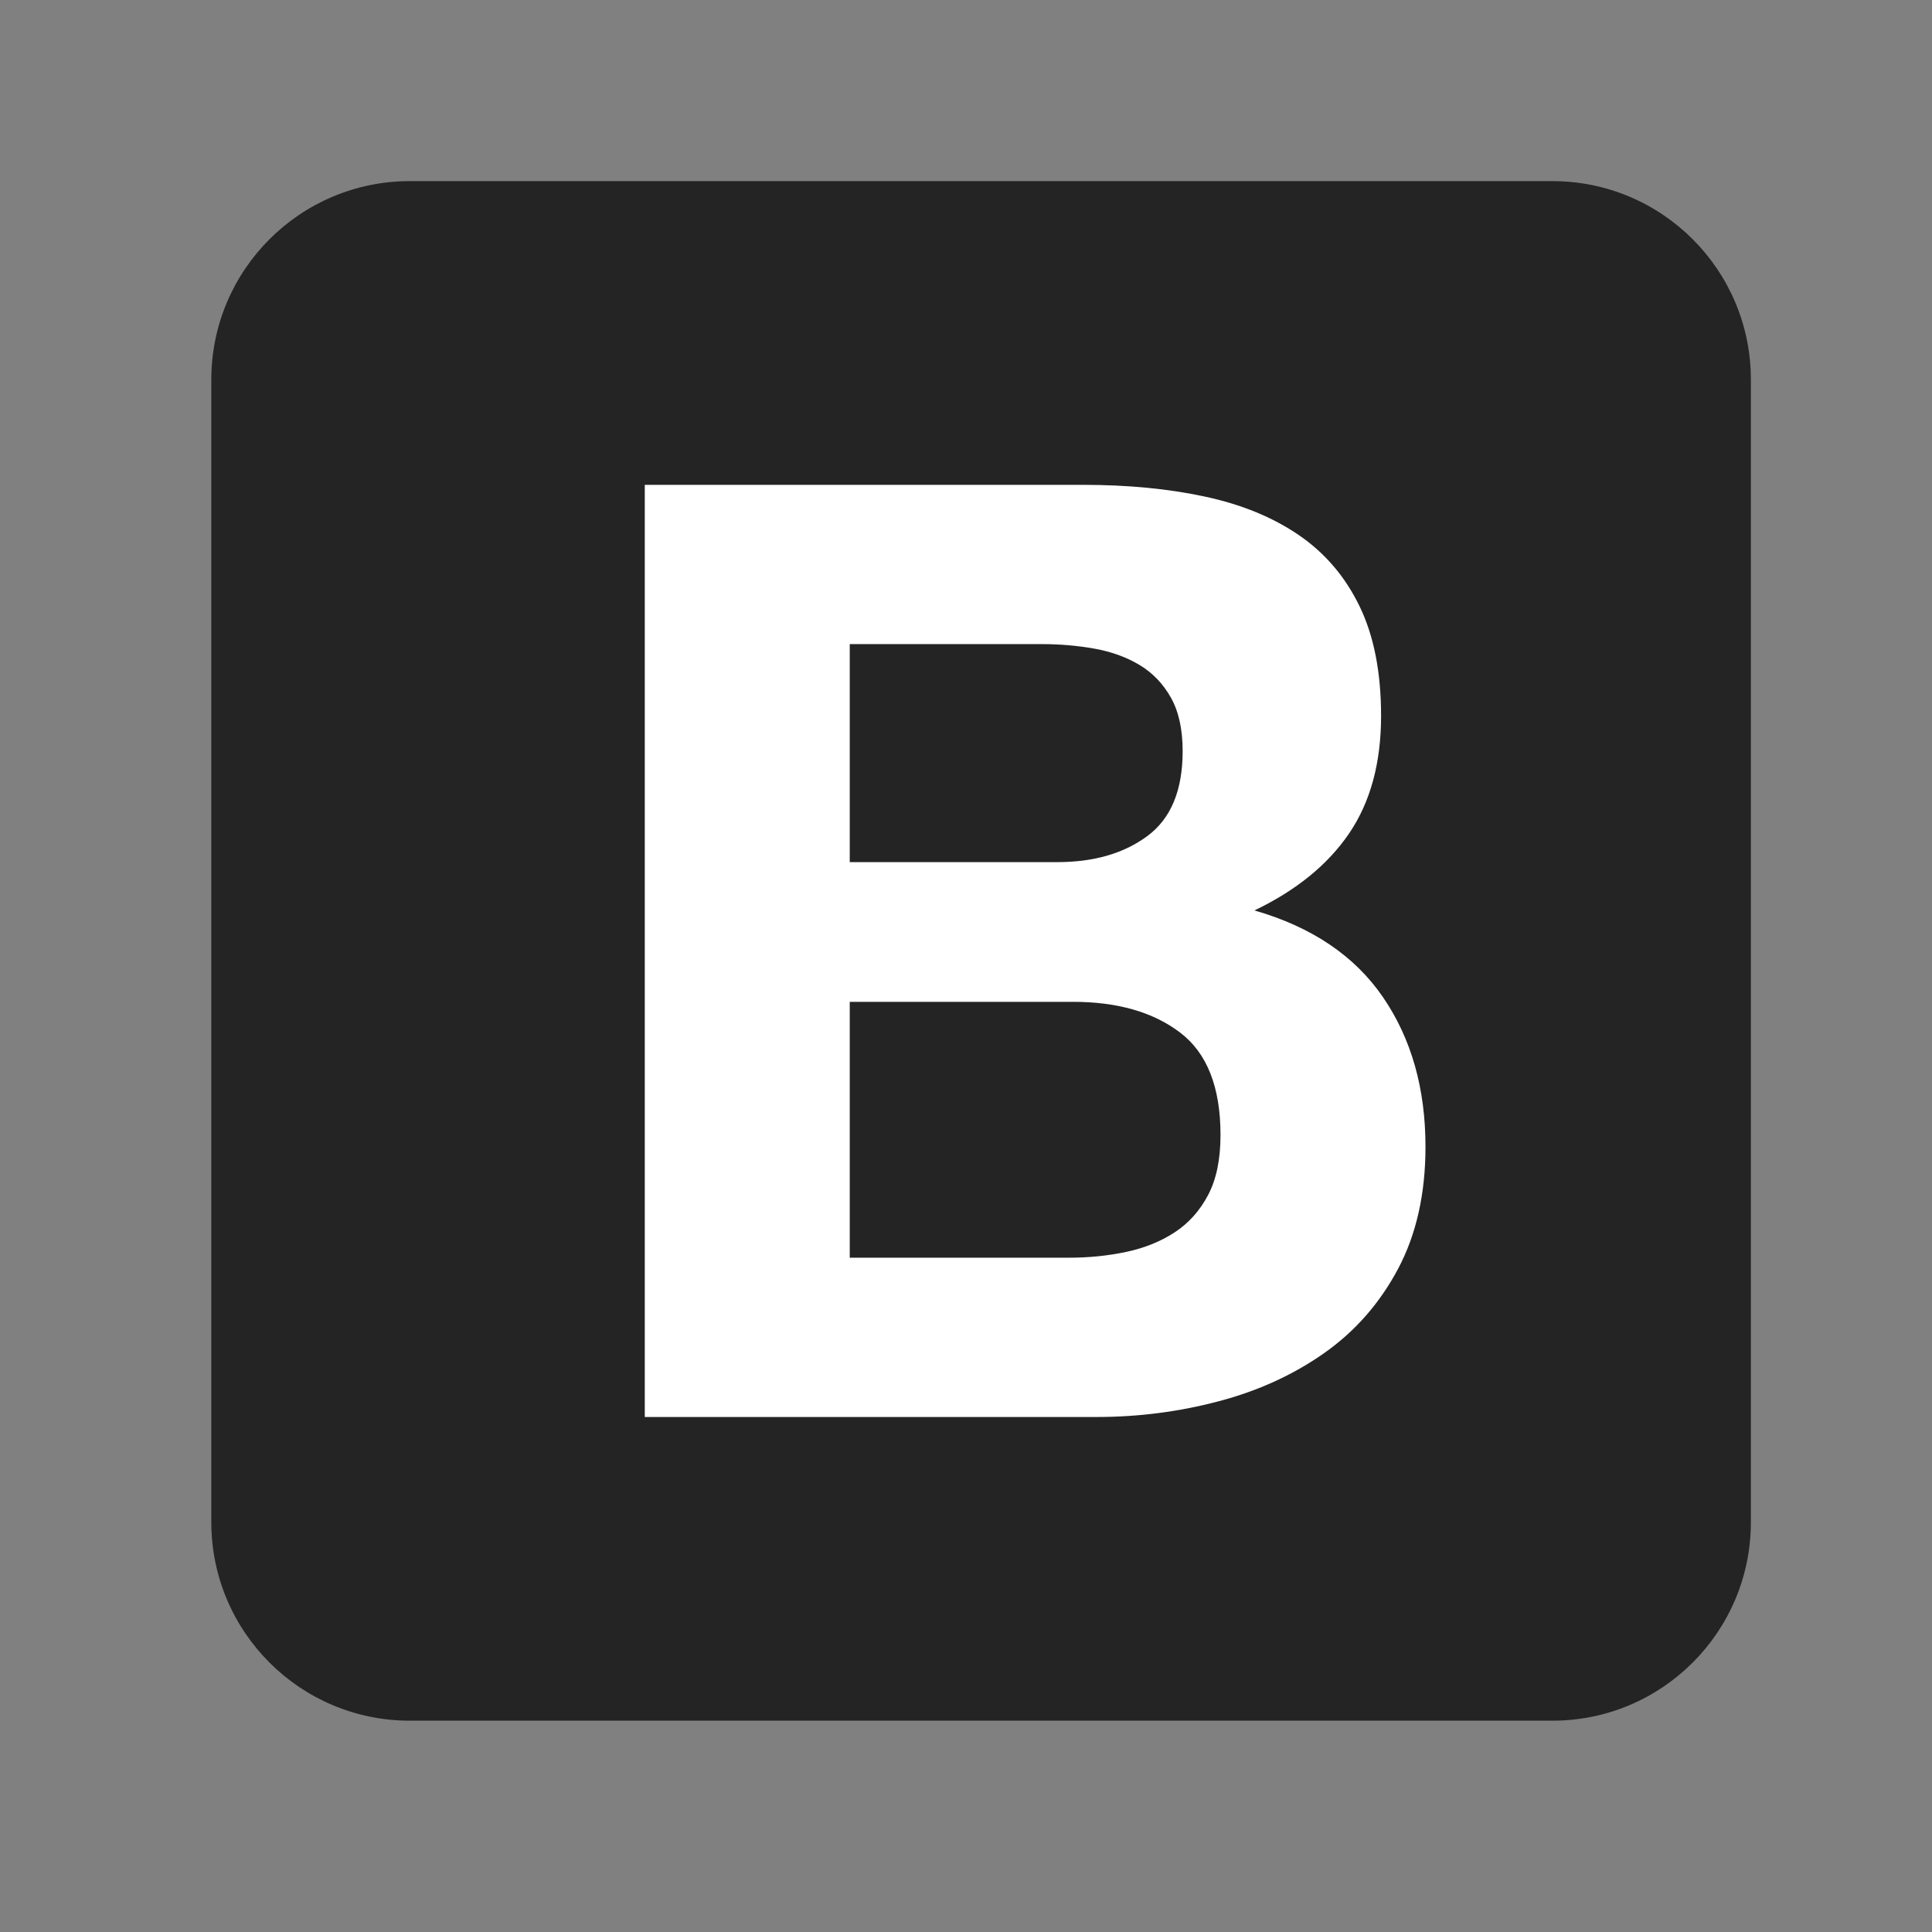
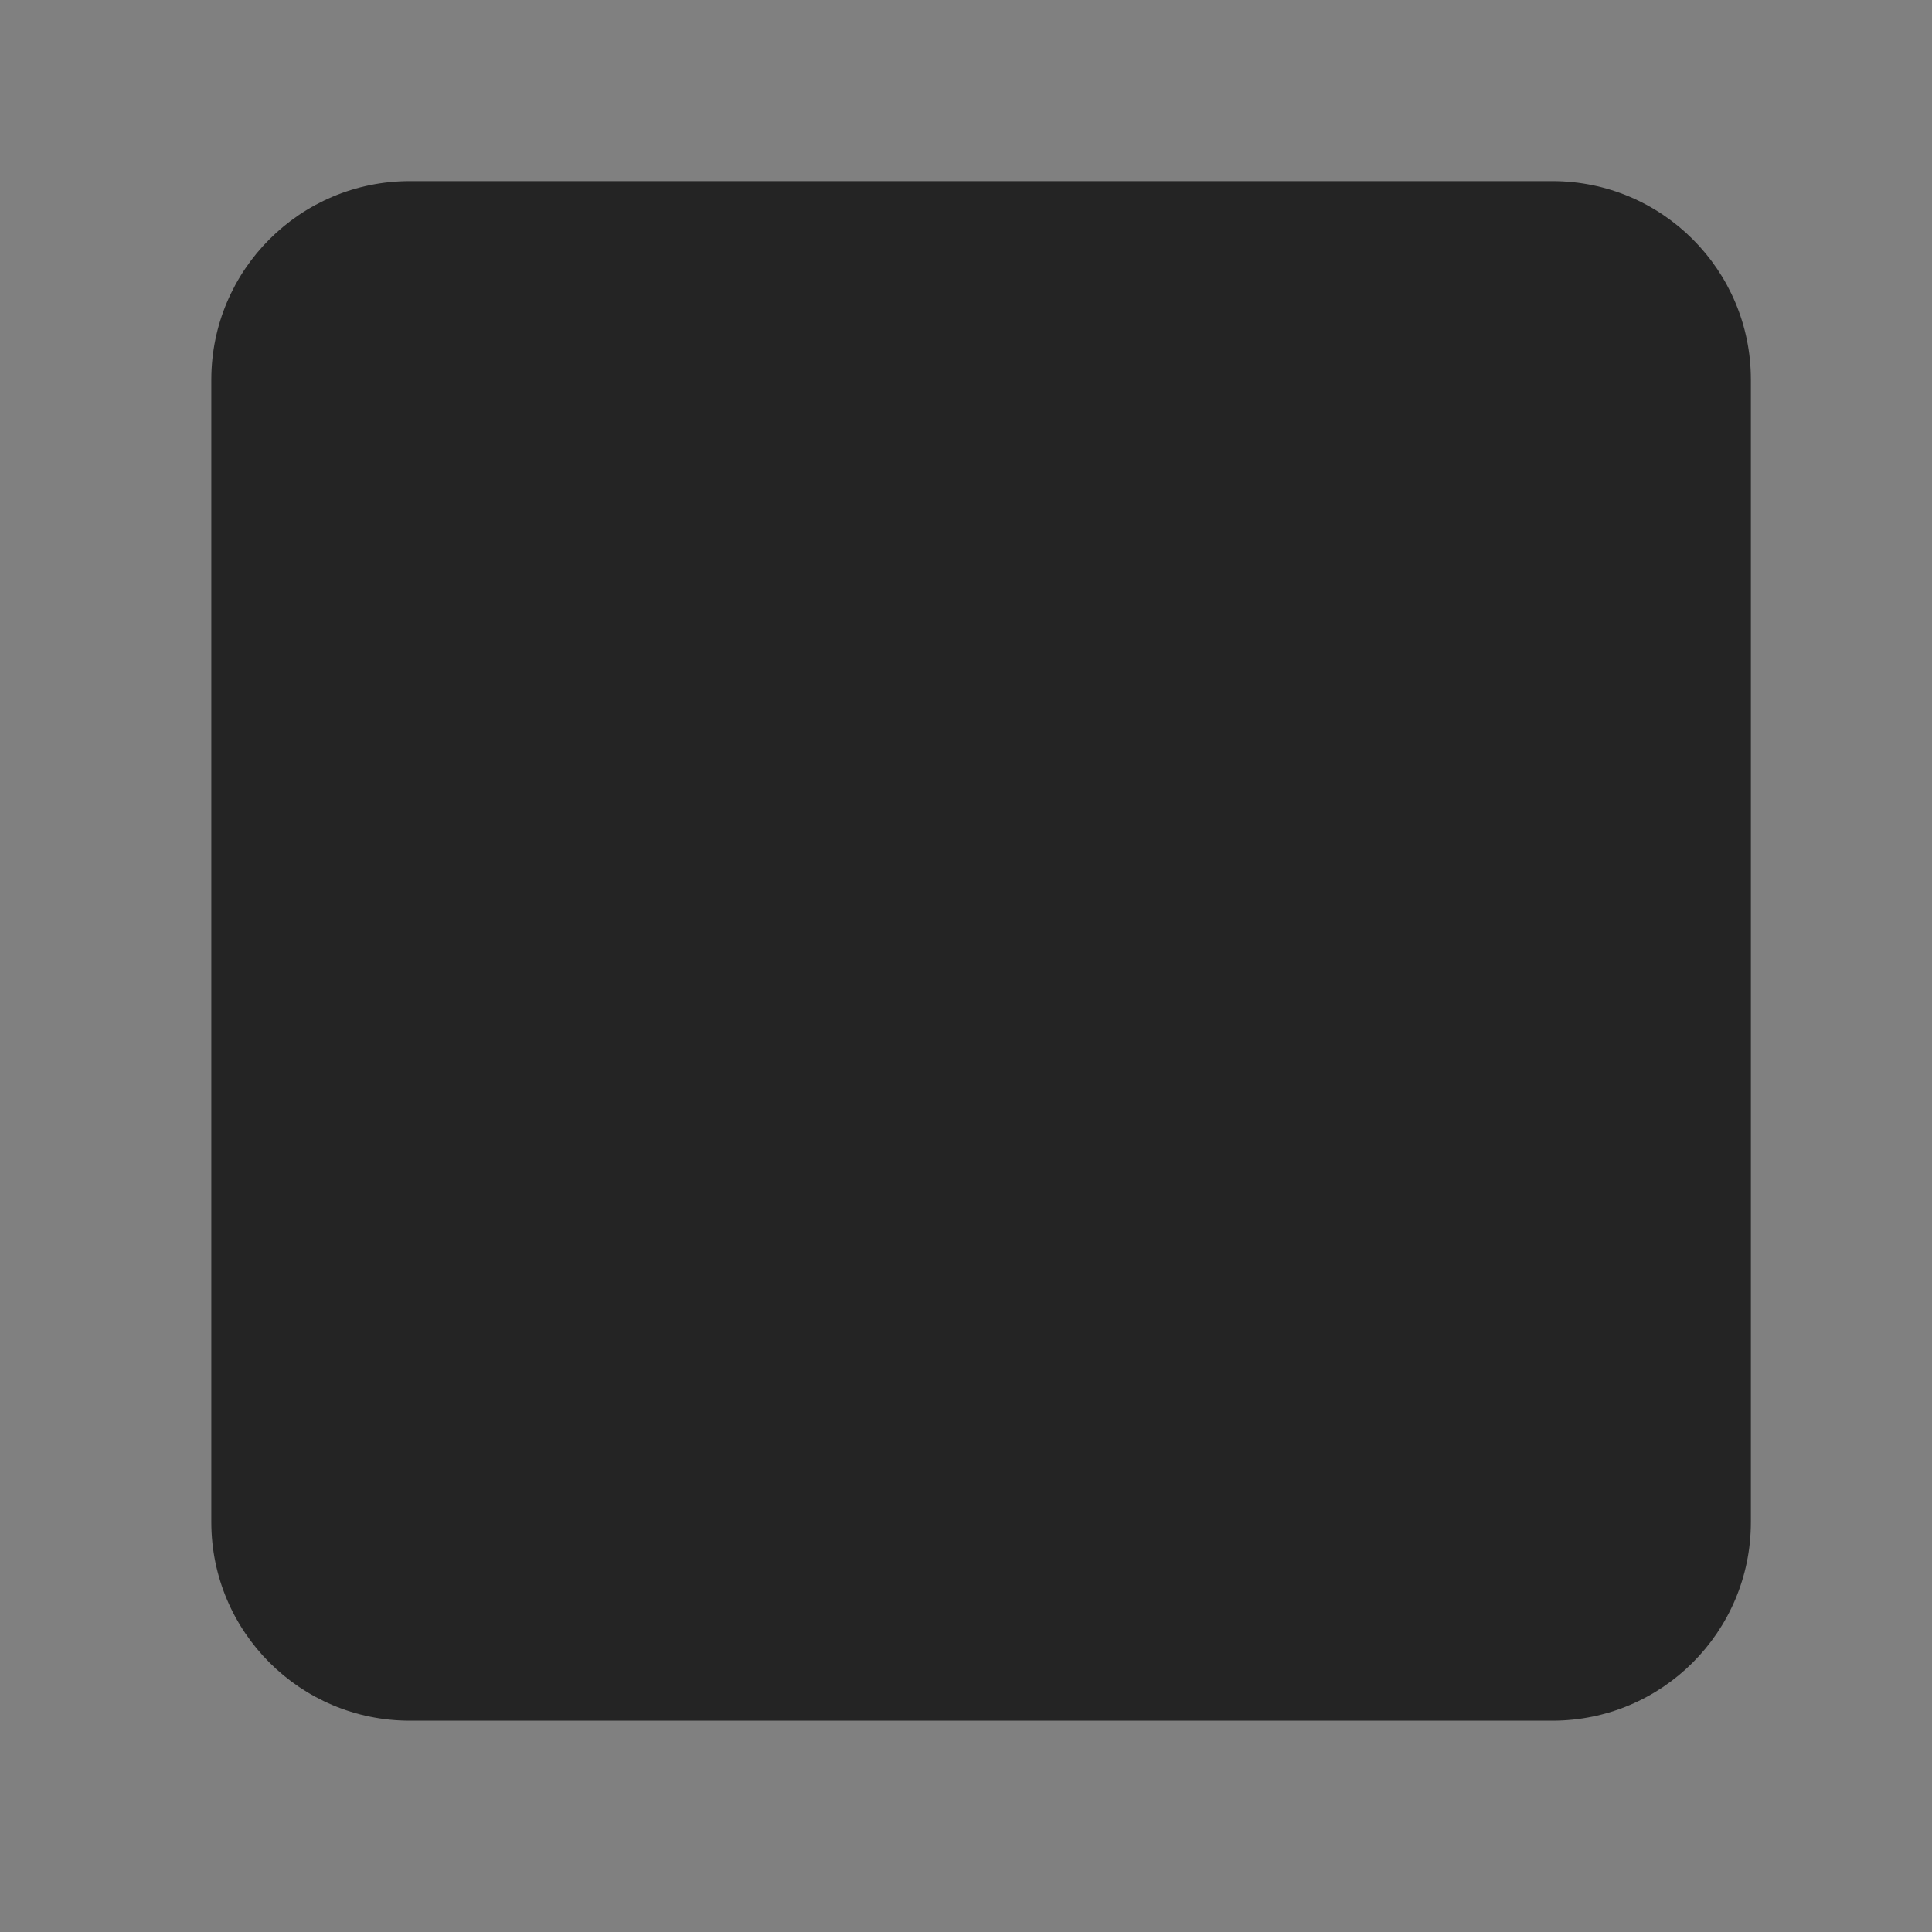
<svg xmlns="http://www.w3.org/2000/svg" width="64" height="64" viewBox="0 0 64 64" fill="none">
  <rect x="0" y="0" width="64" height="64" fill="#808080" stroke="none" />
  <path d="M7 50.424C7 54.056 9.944 57 13.576 57H51.424C55.056 57 58 54.056 58 50.424V12.576C58 8.944 55.056 6 51.424 6H13.576C9.944 6 7 8.944 7 12.576V50.424Z" fill="#242424" />
-   <path d="M28.149 28.559V21.337H34.506C35.111 21.337 35.695 21.387 36.258 21.488C36.82 21.589 37.317 21.769 37.75 22.029C38.182 22.288 38.528 22.649 38.788 23.11C39.047 23.571 39.177 24.162 39.177 24.883C39.177 26.18 38.788 27.118 38.009 27.694C37.231 28.271 36.236 28.559 35.025 28.559H28.149ZM21.359 16.061V46.94H36.322C37.706 46.94 39.054 46.767 40.366 46.42C41.678 46.075 42.846 45.541 43.869 44.82C44.893 44.099 45.707 43.17 46.313 42.031C46.918 40.892 47.221 39.544 47.221 37.987C47.221 36.055 46.752 34.405 45.815 33.035C44.878 31.666 43.458 30.707 41.555 30.159C42.939 29.496 43.984 28.646 44.691 27.608C45.397 26.57 45.75 25.272 45.75 23.715C45.75 22.274 45.513 21.063 45.037 20.083C44.561 19.102 43.891 18.317 43.026 17.726C42.161 17.134 41.123 16.709 39.912 16.45C38.701 16.19 37.36 16.061 35.89 16.061H21.359ZM28.149 41.663V33.187H35.544C37.014 33.187 38.197 33.525 39.09 34.203C39.984 34.88 40.431 36.012 40.431 37.598C40.431 38.405 40.294 39.068 40.02 39.587C39.746 40.106 39.379 40.517 38.917 40.82C38.456 41.123 37.923 41.339 37.317 41.469C36.712 41.598 36.077 41.663 35.414 41.663H28.149Z" fill="white" />
</svg>